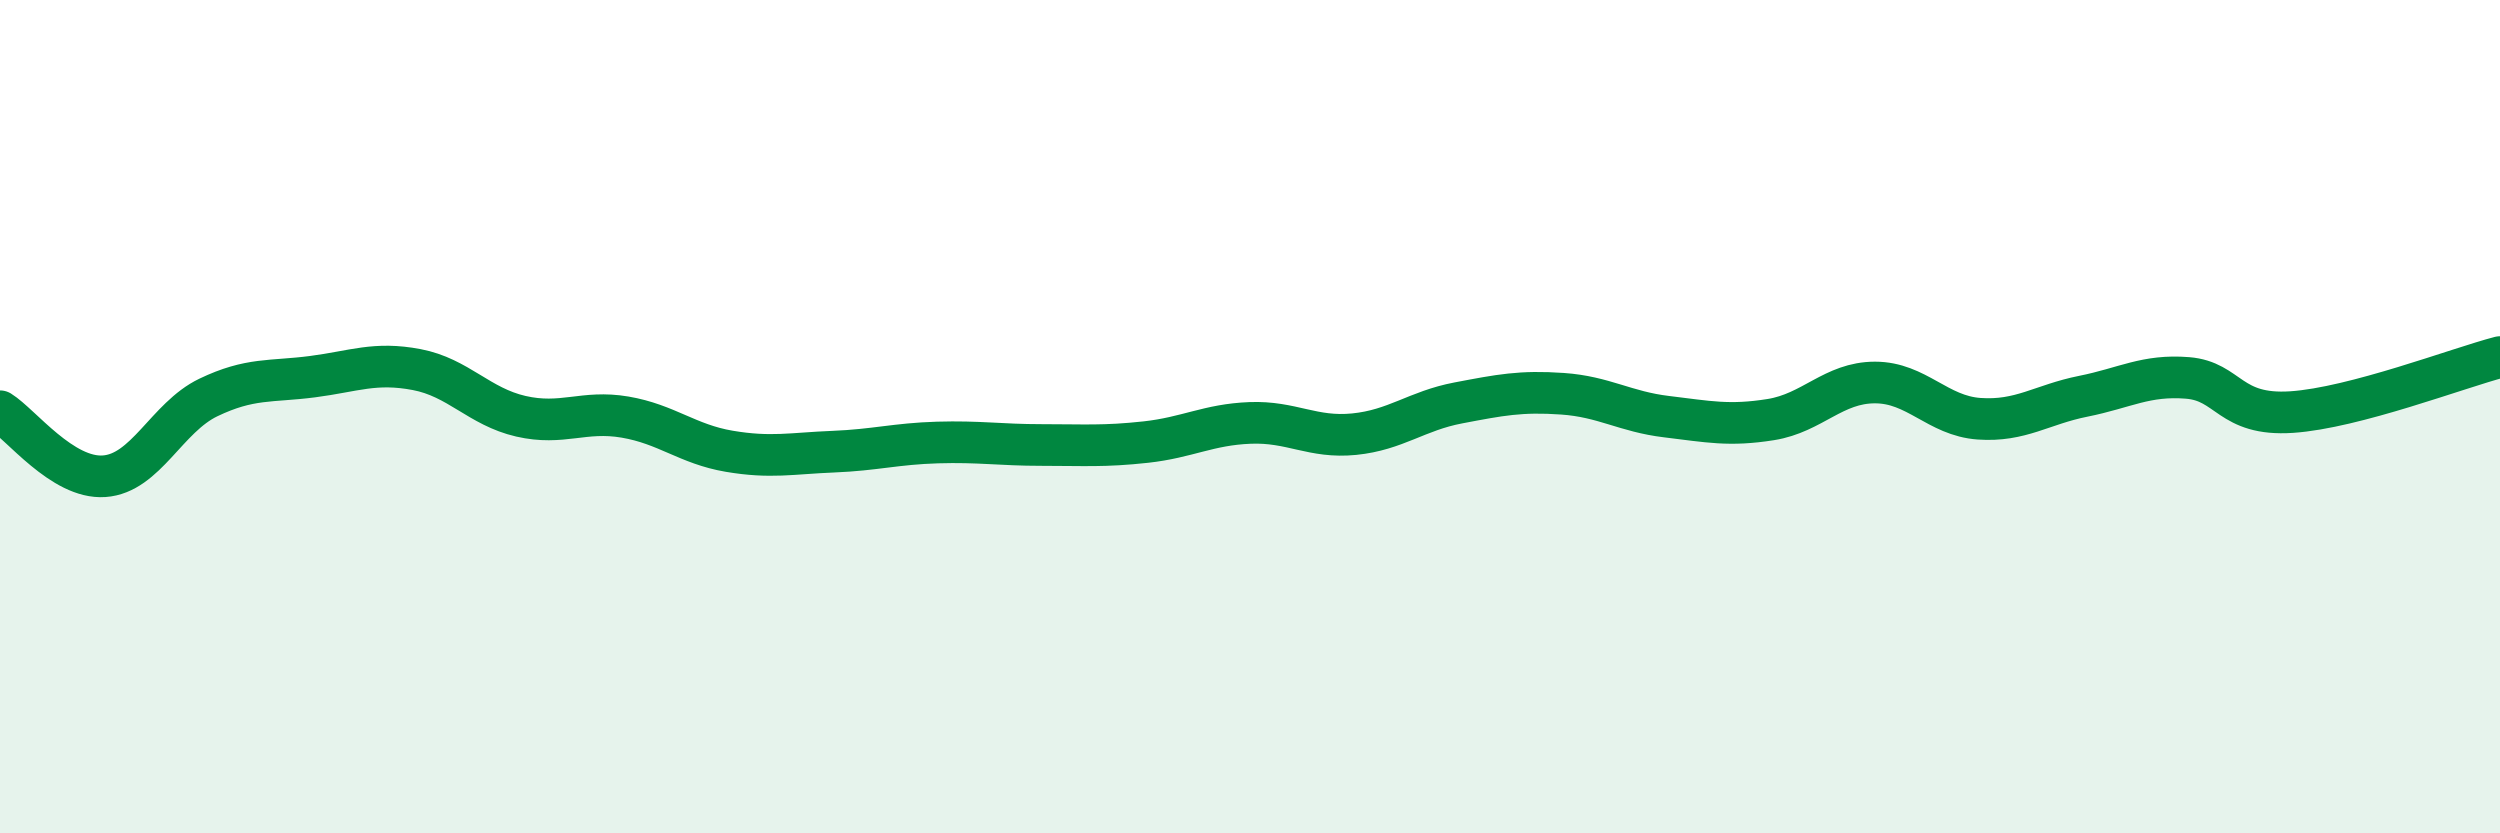
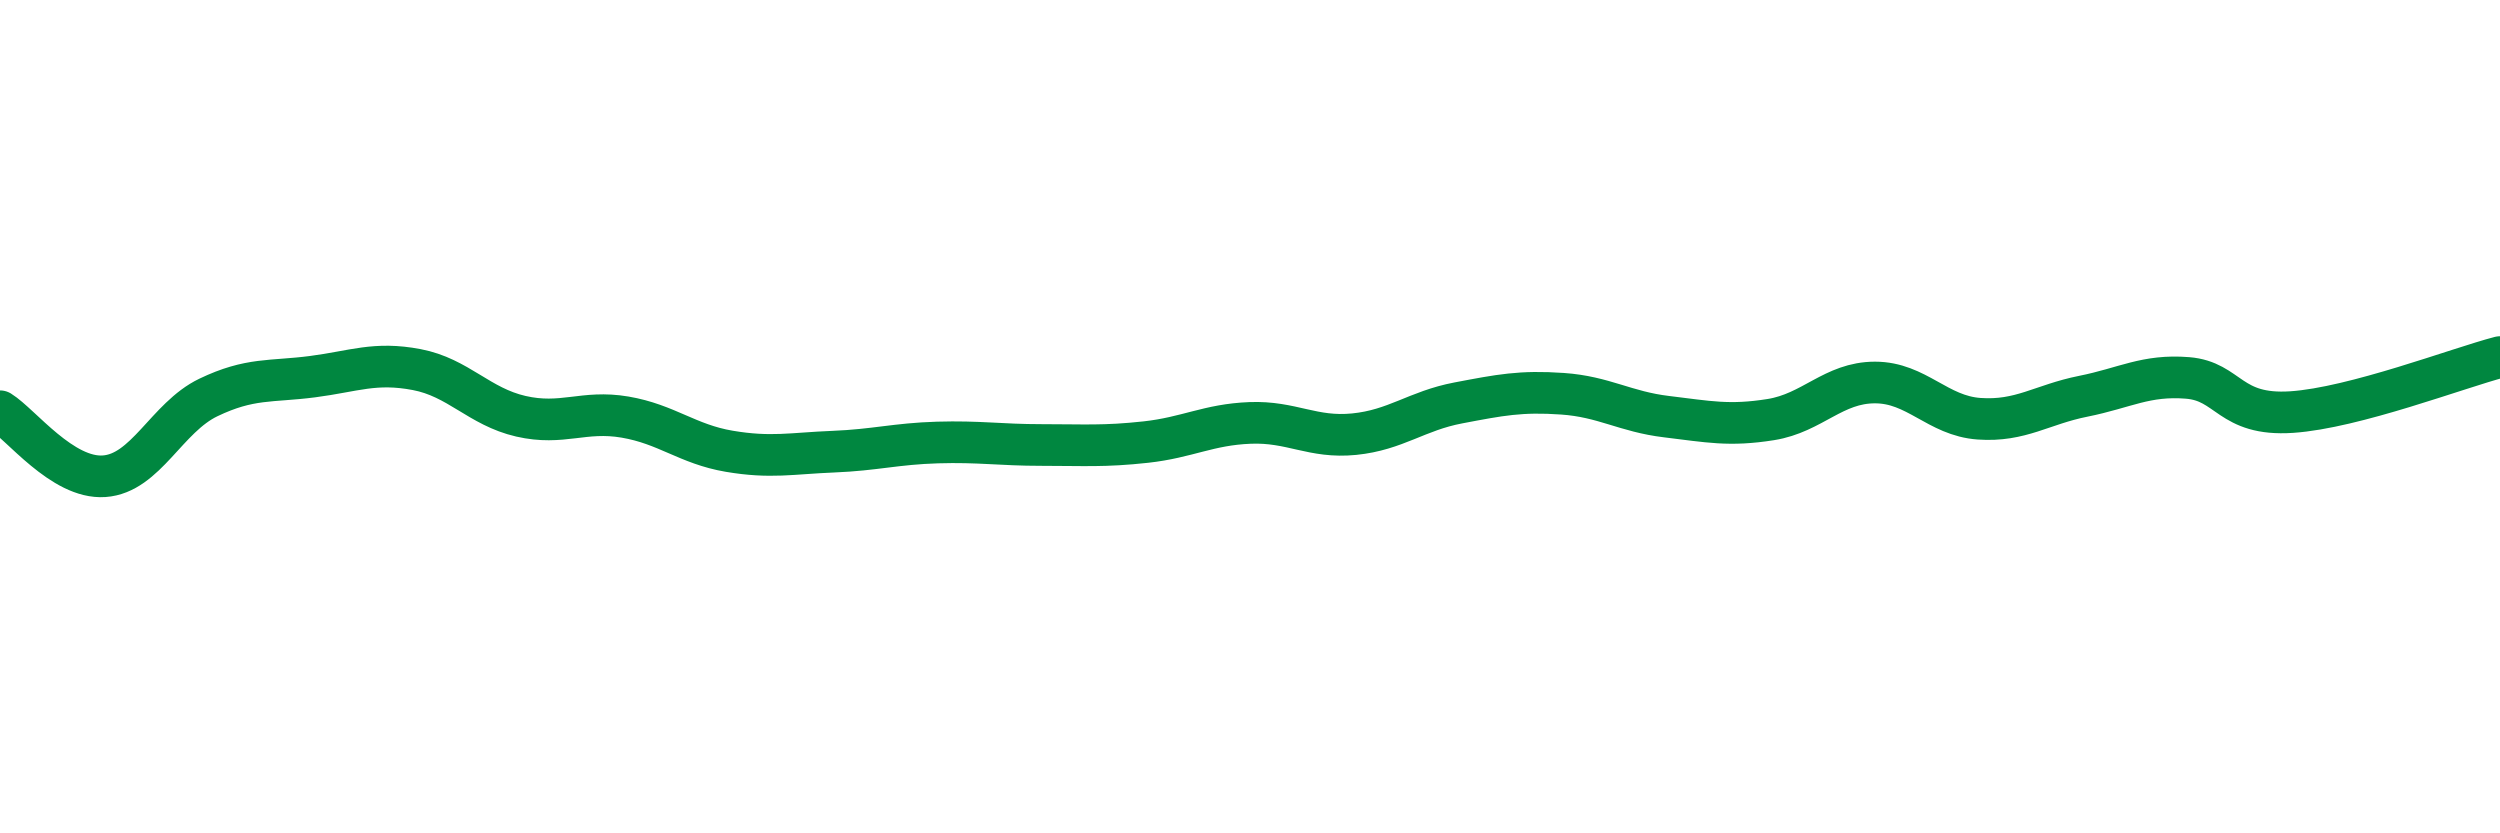
<svg xmlns="http://www.w3.org/2000/svg" width="60" height="20" viewBox="0 0 60 20">
-   <path d="M 0,9.87 C 0.5,10.18 1.5,11.5 2.5,11.43 C 3.5,11.36 4,10.02 5,9.54 C 6,9.06 6.5,9.17 7.5,9.04 C 8.5,8.91 9,8.68 10,8.87 C 11,9.06 11.5,9.76 12.5,9.99 C 13.5,10.22 14,9.84 15,10.01 C 16,10.18 16.5,10.66 17.5,10.83 C 18.5,11 19,10.88 20,10.84 C 21,10.8 21.5,10.65 22.5,10.62 C 23.5,10.59 24,10.68 25,10.68 C 26,10.68 26.5,10.72 27.5,10.61 C 28.5,10.5 29,10.19 30,10.15 C 31,10.11 31.5,10.52 32.5,10.42 C 33.5,10.32 34,9.86 35,9.67 C 36,9.48 36.5,9.38 37.5,9.45 C 38.5,9.52 39,9.88 40,10 C 41,10.12 41.5,10.23 42.5,10.07 C 43.5,9.91 44,9.18 45,9.18 C 46,9.18 46.5,9.98 47.5,10.05 C 48.5,10.12 49,9.71 50,9.51 C 51,9.31 51.5,8.99 52.5,9.07 C 53.5,9.15 53.5,9.99 55,9.89 C 56.5,9.79 59,8.83 60,8.57L60 20L0 20Z" fill="#008740" opacity="0.1" stroke-linecap="round" stroke-linejoin="round" />
  <path d="M 0,9.87 C 0.5,10.18 1.5,11.5 2.5,11.43 C 3.5,11.36 4,10.02 5,9.54 C 6,9.06 6.5,9.17 7.5,9.04 C 8.5,8.91 9,8.68 10,8.87 C 11,9.06 11.5,9.76 12.5,9.99 C 13.5,10.22 14,9.84 15,10.01 C 16,10.18 16.5,10.66 17.5,10.83 C 18.5,11 19,10.88 20,10.84 C 21,10.8 21.5,10.65 22.5,10.62 C 23.5,10.59 24,10.68 25,10.68 C 26,10.68 26.5,10.72 27.5,10.61 C 28.5,10.5 29,10.19 30,10.15 C 31,10.11 31.5,10.52 32.5,10.42 C 33.5,10.32 34,9.86 35,9.67 C 36,9.48 36.5,9.38 37.5,9.45 C 38.5,9.52 39,9.88 40,10 C 41,10.12 41.5,10.23 42.5,10.07 C 43.5,9.91 44,9.18 45,9.18 C 46,9.18 46.5,9.98 47.5,10.05 C 48.5,10.12 49,9.71 50,9.51 C 51,9.31 51.5,8.99 52.5,9.07 C 53.5,9.15 53.5,9.99 55,9.89 C 56.5,9.79 59,8.83 60,8.57" stroke="#008740" stroke-width="1" fill="none" stroke-linecap="round" stroke-linejoin="round" />
</svg>